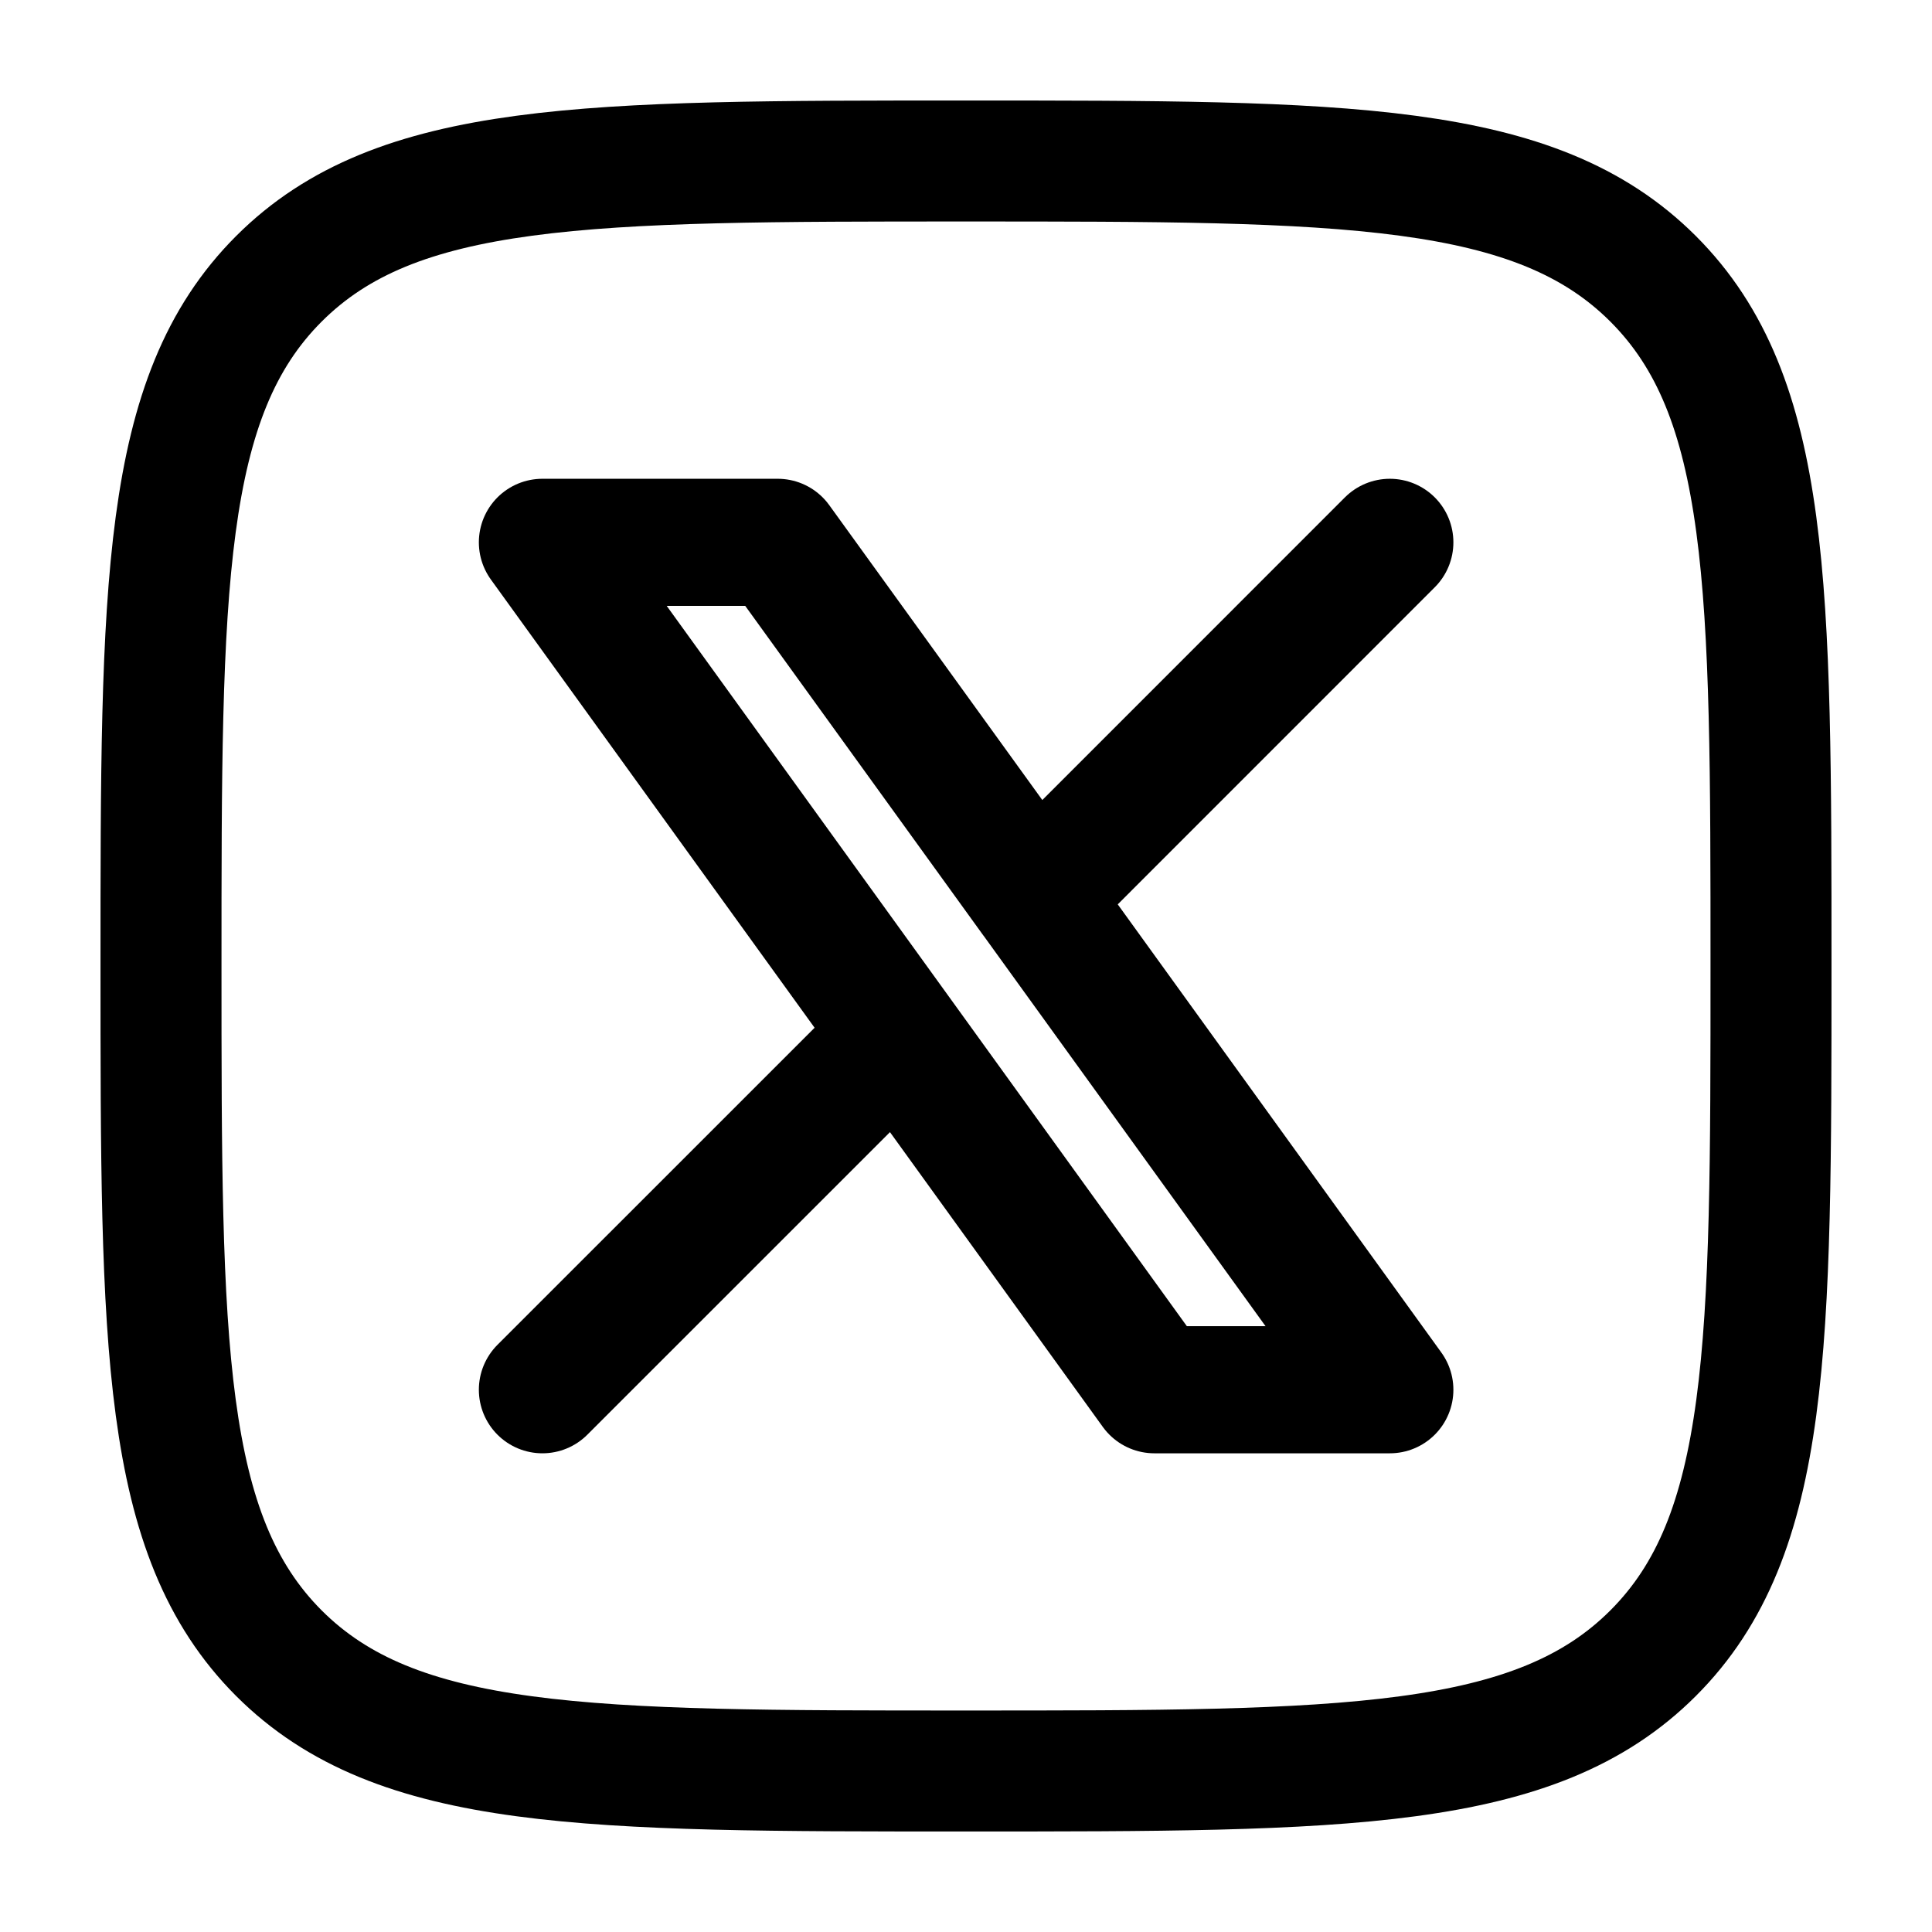
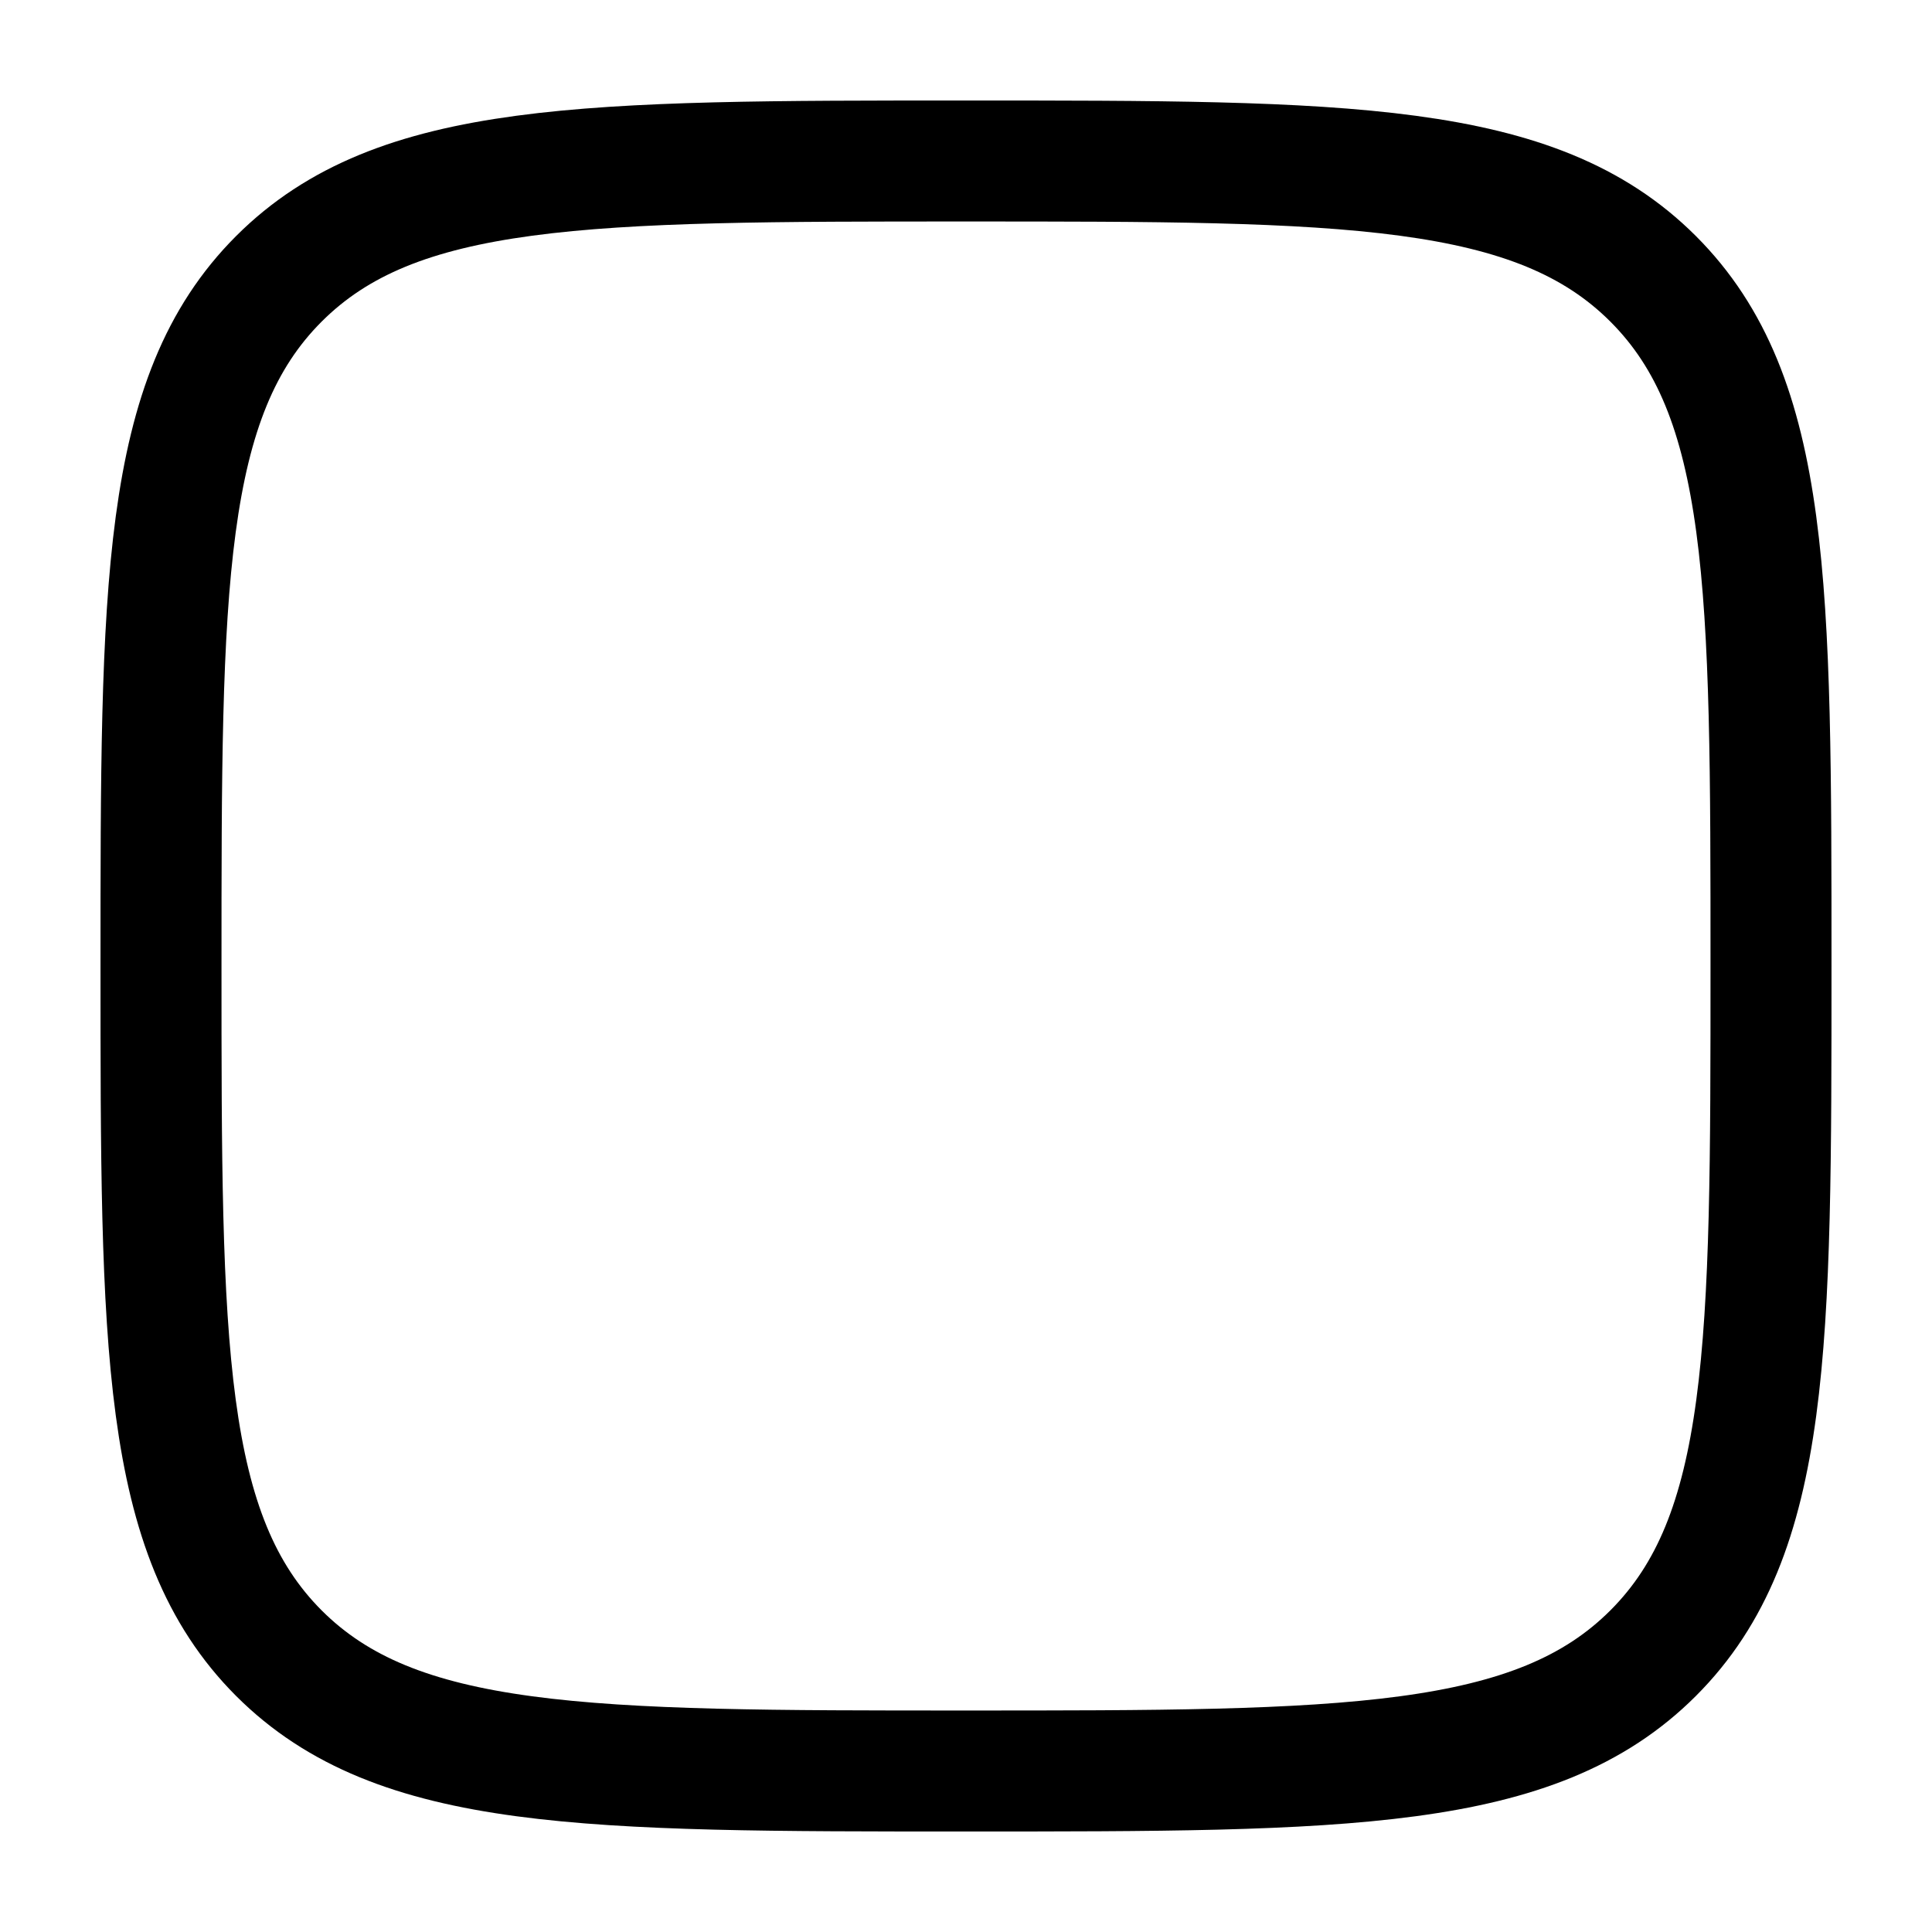
<svg xmlns="http://www.w3.org/2000/svg" width="24" height="24" viewBox="0 0 24 24" fill="none">
  <path d="M2 12C2 7.286 2 4.928 3.464 3.464C4.928 2 7.285 2 12.001 2C16.715 2 19.072 2 20.536 3.464C22 4.928 22 7.285 22 12C22 16.714 22 19.072 20.536 20.536C19.072 22 16.715 22 12 22C7.286 22 4.929 22 3.464 20.536C2.001 19.07 2 16.715 2 12Z" stroke="black" stroke-width="1.503" stroke-linecap="round" stroke-linejoin="round" />
-   <path d="M6.738 17.264L11.153 12.85M11.153 12.85L6.738 6.737H9.661L12.851 11.152L17.265 6.737M11.153 12.85L14.34 17.264H17.265L12.851 11.151" stroke="black" stroke-width="1.579" stroke-linecap="round" stroke-linejoin="round" />
</svg>